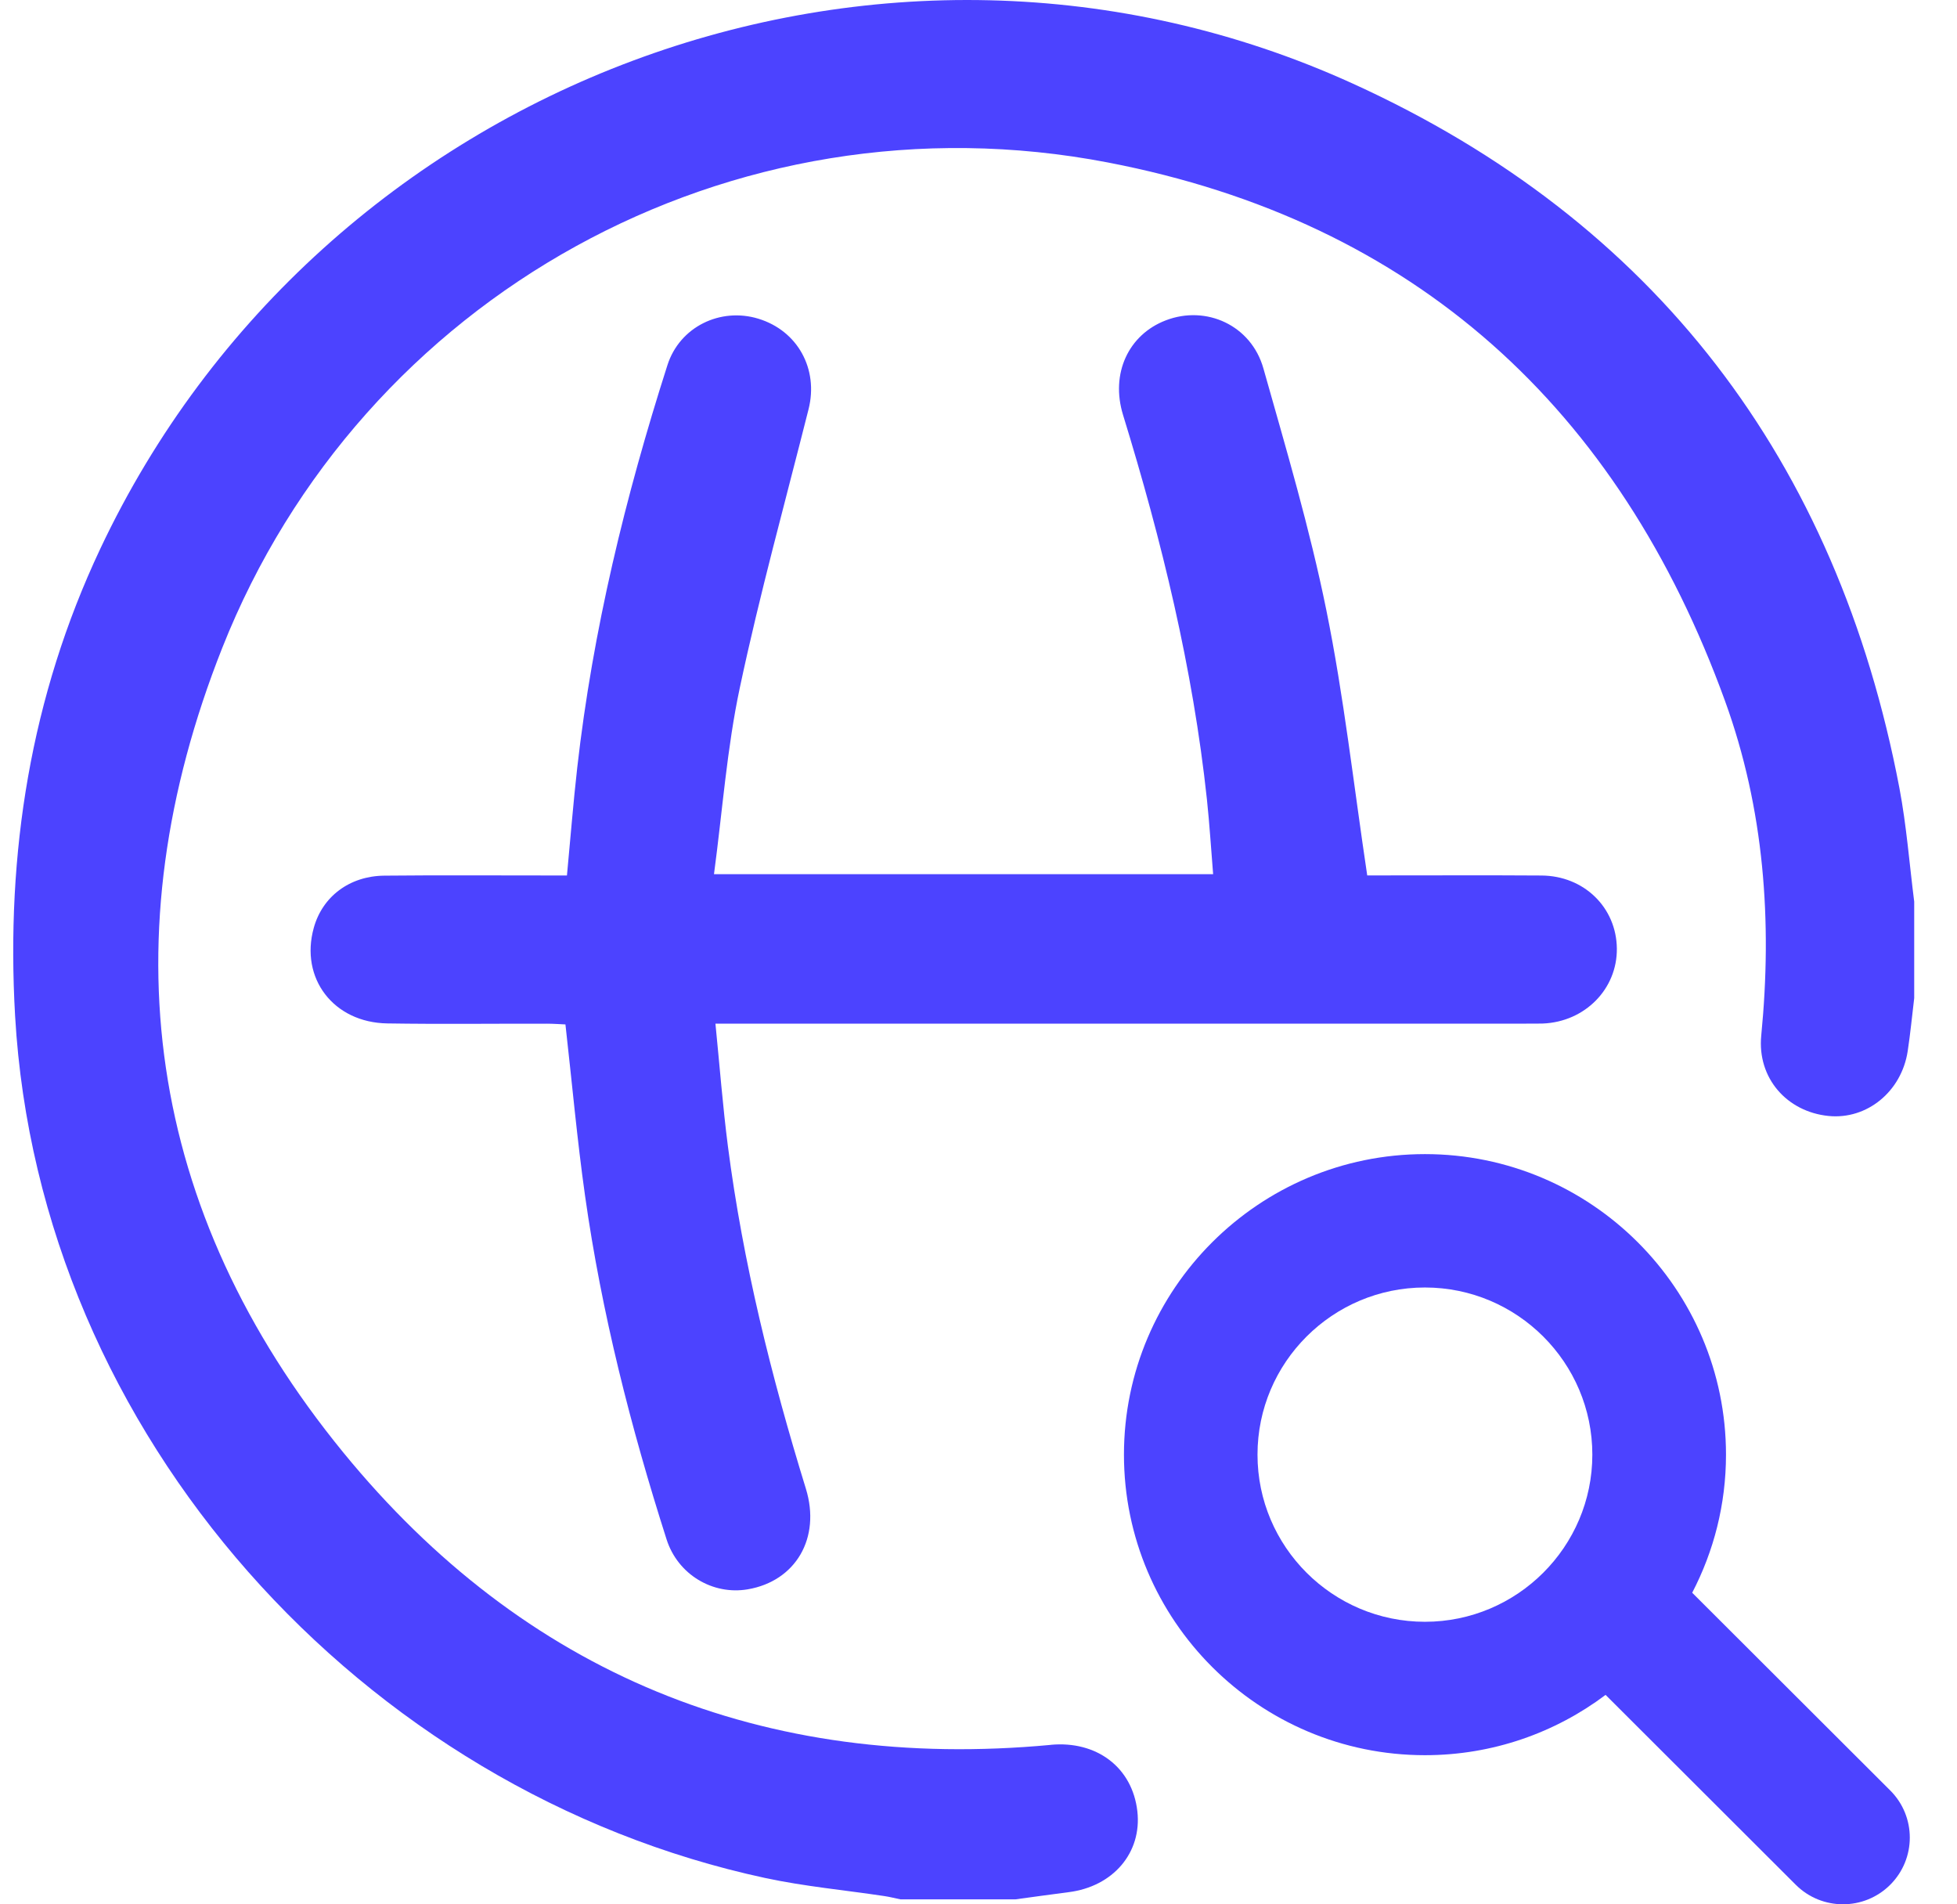
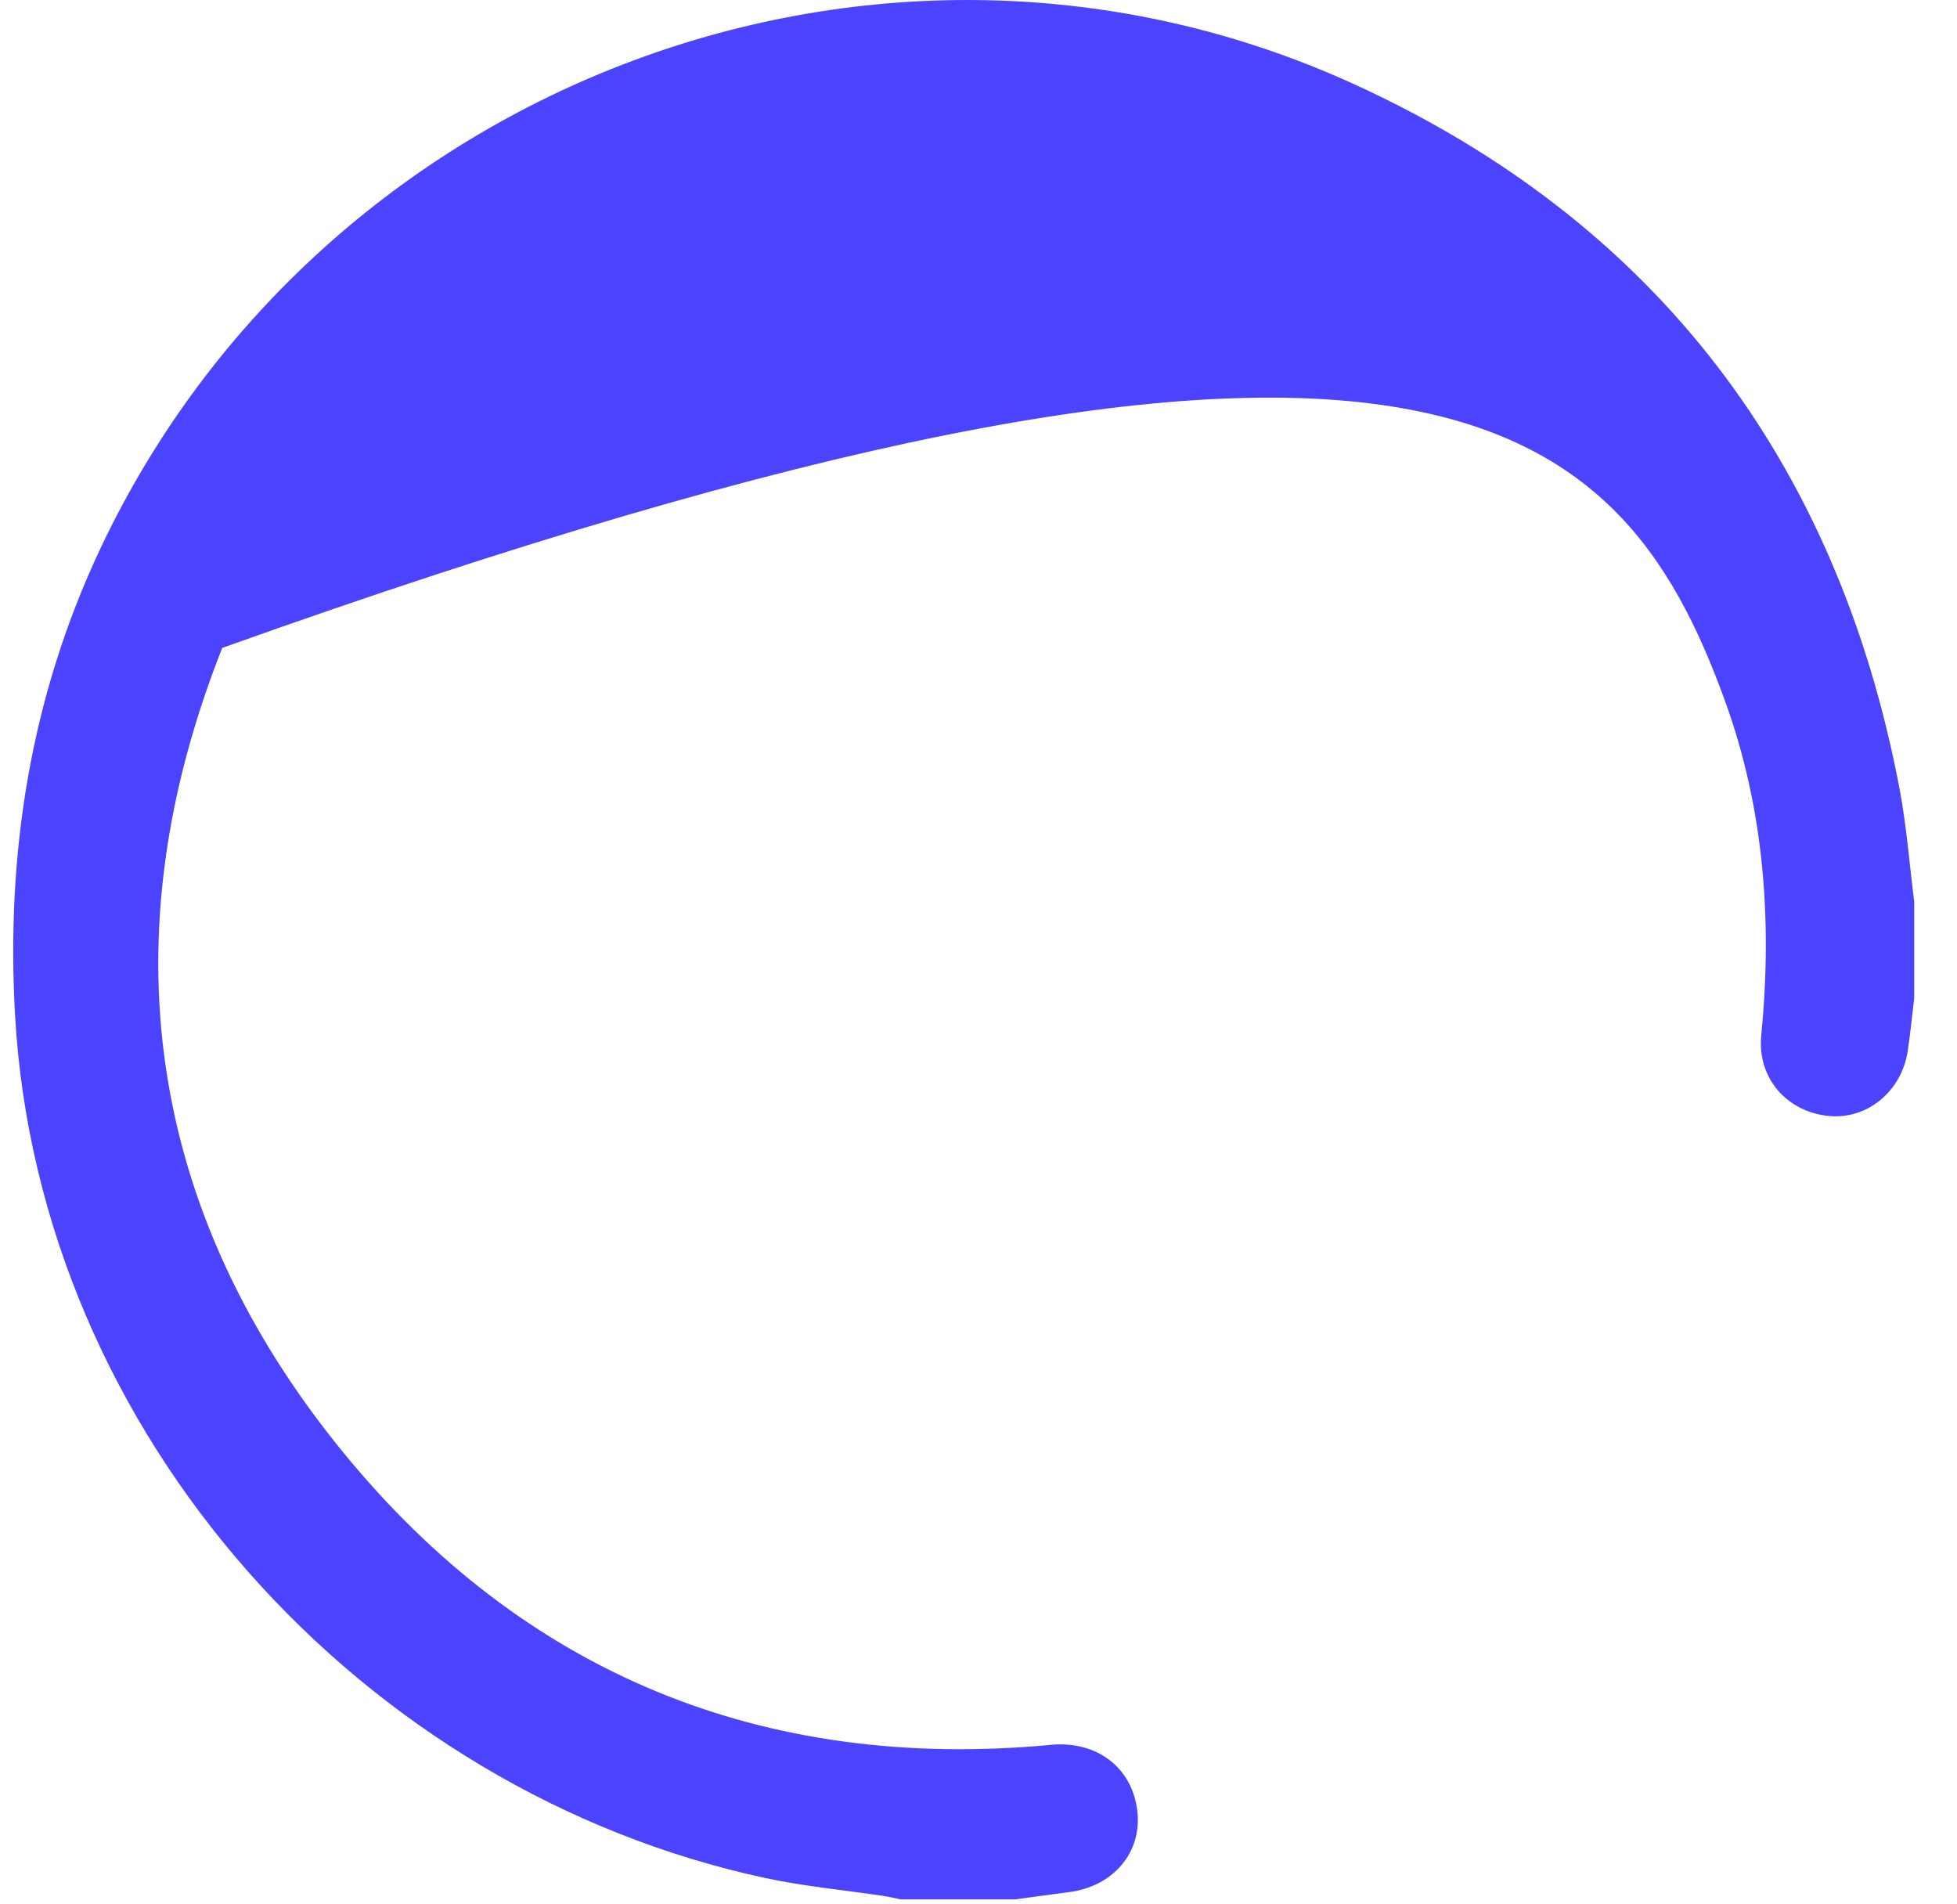
<svg xmlns="http://www.w3.org/2000/svg" width="74" height="72" viewBox="0 0 74 72" fill="none">
  <g clip-path="url(#clip0_304_2575)">
-     <path d="M39.732 65.971C28.867 66.986 19.819 63.284 12.976 54.91C5.519 45.785 4.082 35.407 8.404 24.496C13.672 11.2 27.651 3.403 41.893 6.143C53.502 8.376 61.219 15.444 65.23 26.507C66.71 30.587 67.02 34.836 66.598 39.151C66.44 40.758 67.566 42.034 69.142 42.193C70.592 42.339 71.903 41.273 72.136 39.741C72.237 39.076 72.301 38.406 72.382 37.737V34.091C72.2 32.66 72.091 31.214 71.823 29.798C69.466 17.42 62.579 8.363 51.159 3.163C33.366 -4.937 12.119 3.09 3.791 20.75C1.157 26.339 0.219 32.263 0.571 38.41C1.483 54.281 13.717 67.732 28.934 71.004C30.415 71.322 31.934 71.461 33.437 71.687C33.642 71.717 33.844 71.77 34.047 71.811H38.4C39.068 71.721 39.733 71.626 40.401 71.541C42.088 71.332 43.184 70.049 43.007 68.483C42.818 66.814 41.46 65.808 39.732 65.969V65.971Z" fill="#4C43FF" />
-     <path d="M57.709 38.7C57.919 38.7 58.131 38.706 58.341 38.698C59.932 38.634 61.155 37.391 61.138 35.861C61.121 34.31 59.896 33.111 58.285 33.102C56.296 33.089 54.307 33.098 52.317 33.098C52.065 33.098 51.814 33.098 51.699 33.098C51.182 29.652 50.816 26.329 50.152 23.065C49.527 19.984 48.628 16.957 47.773 13.929C47.313 12.3 45.611 11.524 44.082 12.112C42.67 12.653 41.985 14.122 42.465 15.686C43.93 20.447 45.107 25.267 45.638 30.231C45.737 31.167 45.795 32.109 45.872 33.051H26.998C27.319 30.652 27.488 28.29 27.976 25.996C28.726 22.464 29.692 18.976 30.574 15.472C30.957 13.951 30.162 12.504 28.677 12.05C27.246 11.612 25.702 12.35 25.237 13.807C23.648 18.774 22.417 23.823 21.828 29.015C21.676 30.356 21.571 31.701 21.438 33.1C21.145 33.1 20.893 33.1 20.64 33.1C18.605 33.1 16.569 33.087 14.533 33.107C13.213 33.12 12.19 33.901 11.864 35.083C11.336 36.984 12.608 38.663 14.648 38.694C16.659 38.726 18.672 38.7 20.685 38.704C20.931 38.704 21.177 38.724 21.381 38.732C21.631 40.944 21.822 43.083 22.122 45.206C22.747 49.63 23.846 53.947 25.205 58.201C25.631 59.536 26.957 60.315 28.274 60.09C30.087 59.781 31.047 58.15 30.473 56.286C29.165 52.042 28.094 47.744 27.524 43.335C27.329 41.818 27.212 40.292 27.053 38.704H28.017C37.916 38.704 47.814 38.704 57.712 38.704L57.709 38.7Z" fill="#4C43FF" />
-     <path d="M71.475 67.694L63.987 60.219C64.802 58.654 65.265 56.88 65.265 54.998C65.265 48.731 60.158 43.635 53.882 43.635C47.607 43.635 42.5 48.733 42.5 54.998C42.5 61.263 47.607 66.361 53.882 66.361C56.443 66.361 58.807 65.512 60.712 64.081L67.903 71.26C68.396 71.753 69.043 71.998 69.689 71.998C70.334 71.998 70.981 71.753 71.475 71.26C72.462 70.275 72.462 68.679 71.475 67.694ZM47.55 54.998C47.55 51.512 50.391 48.678 53.881 48.678C57.37 48.678 60.211 51.514 60.211 54.998C60.211 58.481 57.37 61.317 53.881 61.317C50.391 61.317 47.55 58.481 47.55 54.998Z" fill="#4C43FF" />
+     <path d="M39.732 65.971C28.867 66.986 19.819 63.284 12.976 54.91C5.519 45.785 4.082 35.407 8.404 24.496C53.502 8.376 61.219 15.444 65.23 26.507C66.71 30.587 67.02 34.836 66.598 39.151C66.44 40.758 67.566 42.034 69.142 42.193C70.592 42.339 71.903 41.273 72.136 39.741C72.237 39.076 72.301 38.406 72.382 37.737V34.091C72.2 32.66 72.091 31.214 71.823 29.798C69.466 17.42 62.579 8.363 51.159 3.163C33.366 -4.937 12.119 3.09 3.791 20.75C1.157 26.339 0.219 32.263 0.571 38.41C1.483 54.281 13.717 67.732 28.934 71.004C30.415 71.322 31.934 71.461 33.437 71.687C33.642 71.717 33.844 71.77 34.047 71.811H38.4C39.068 71.721 39.733 71.626 40.401 71.541C42.088 71.332 43.184 70.049 43.007 68.483C42.818 66.814 41.46 65.808 39.732 65.969V65.971Z" fill="#4C43FF" />
  </g>
  <defs>
    <clipPath id="clip0_304_2575">
      <rect width="73" height="72" fill="white" transform="translate(0.5)" />
    </clipPath>
  </defs>
</svg>